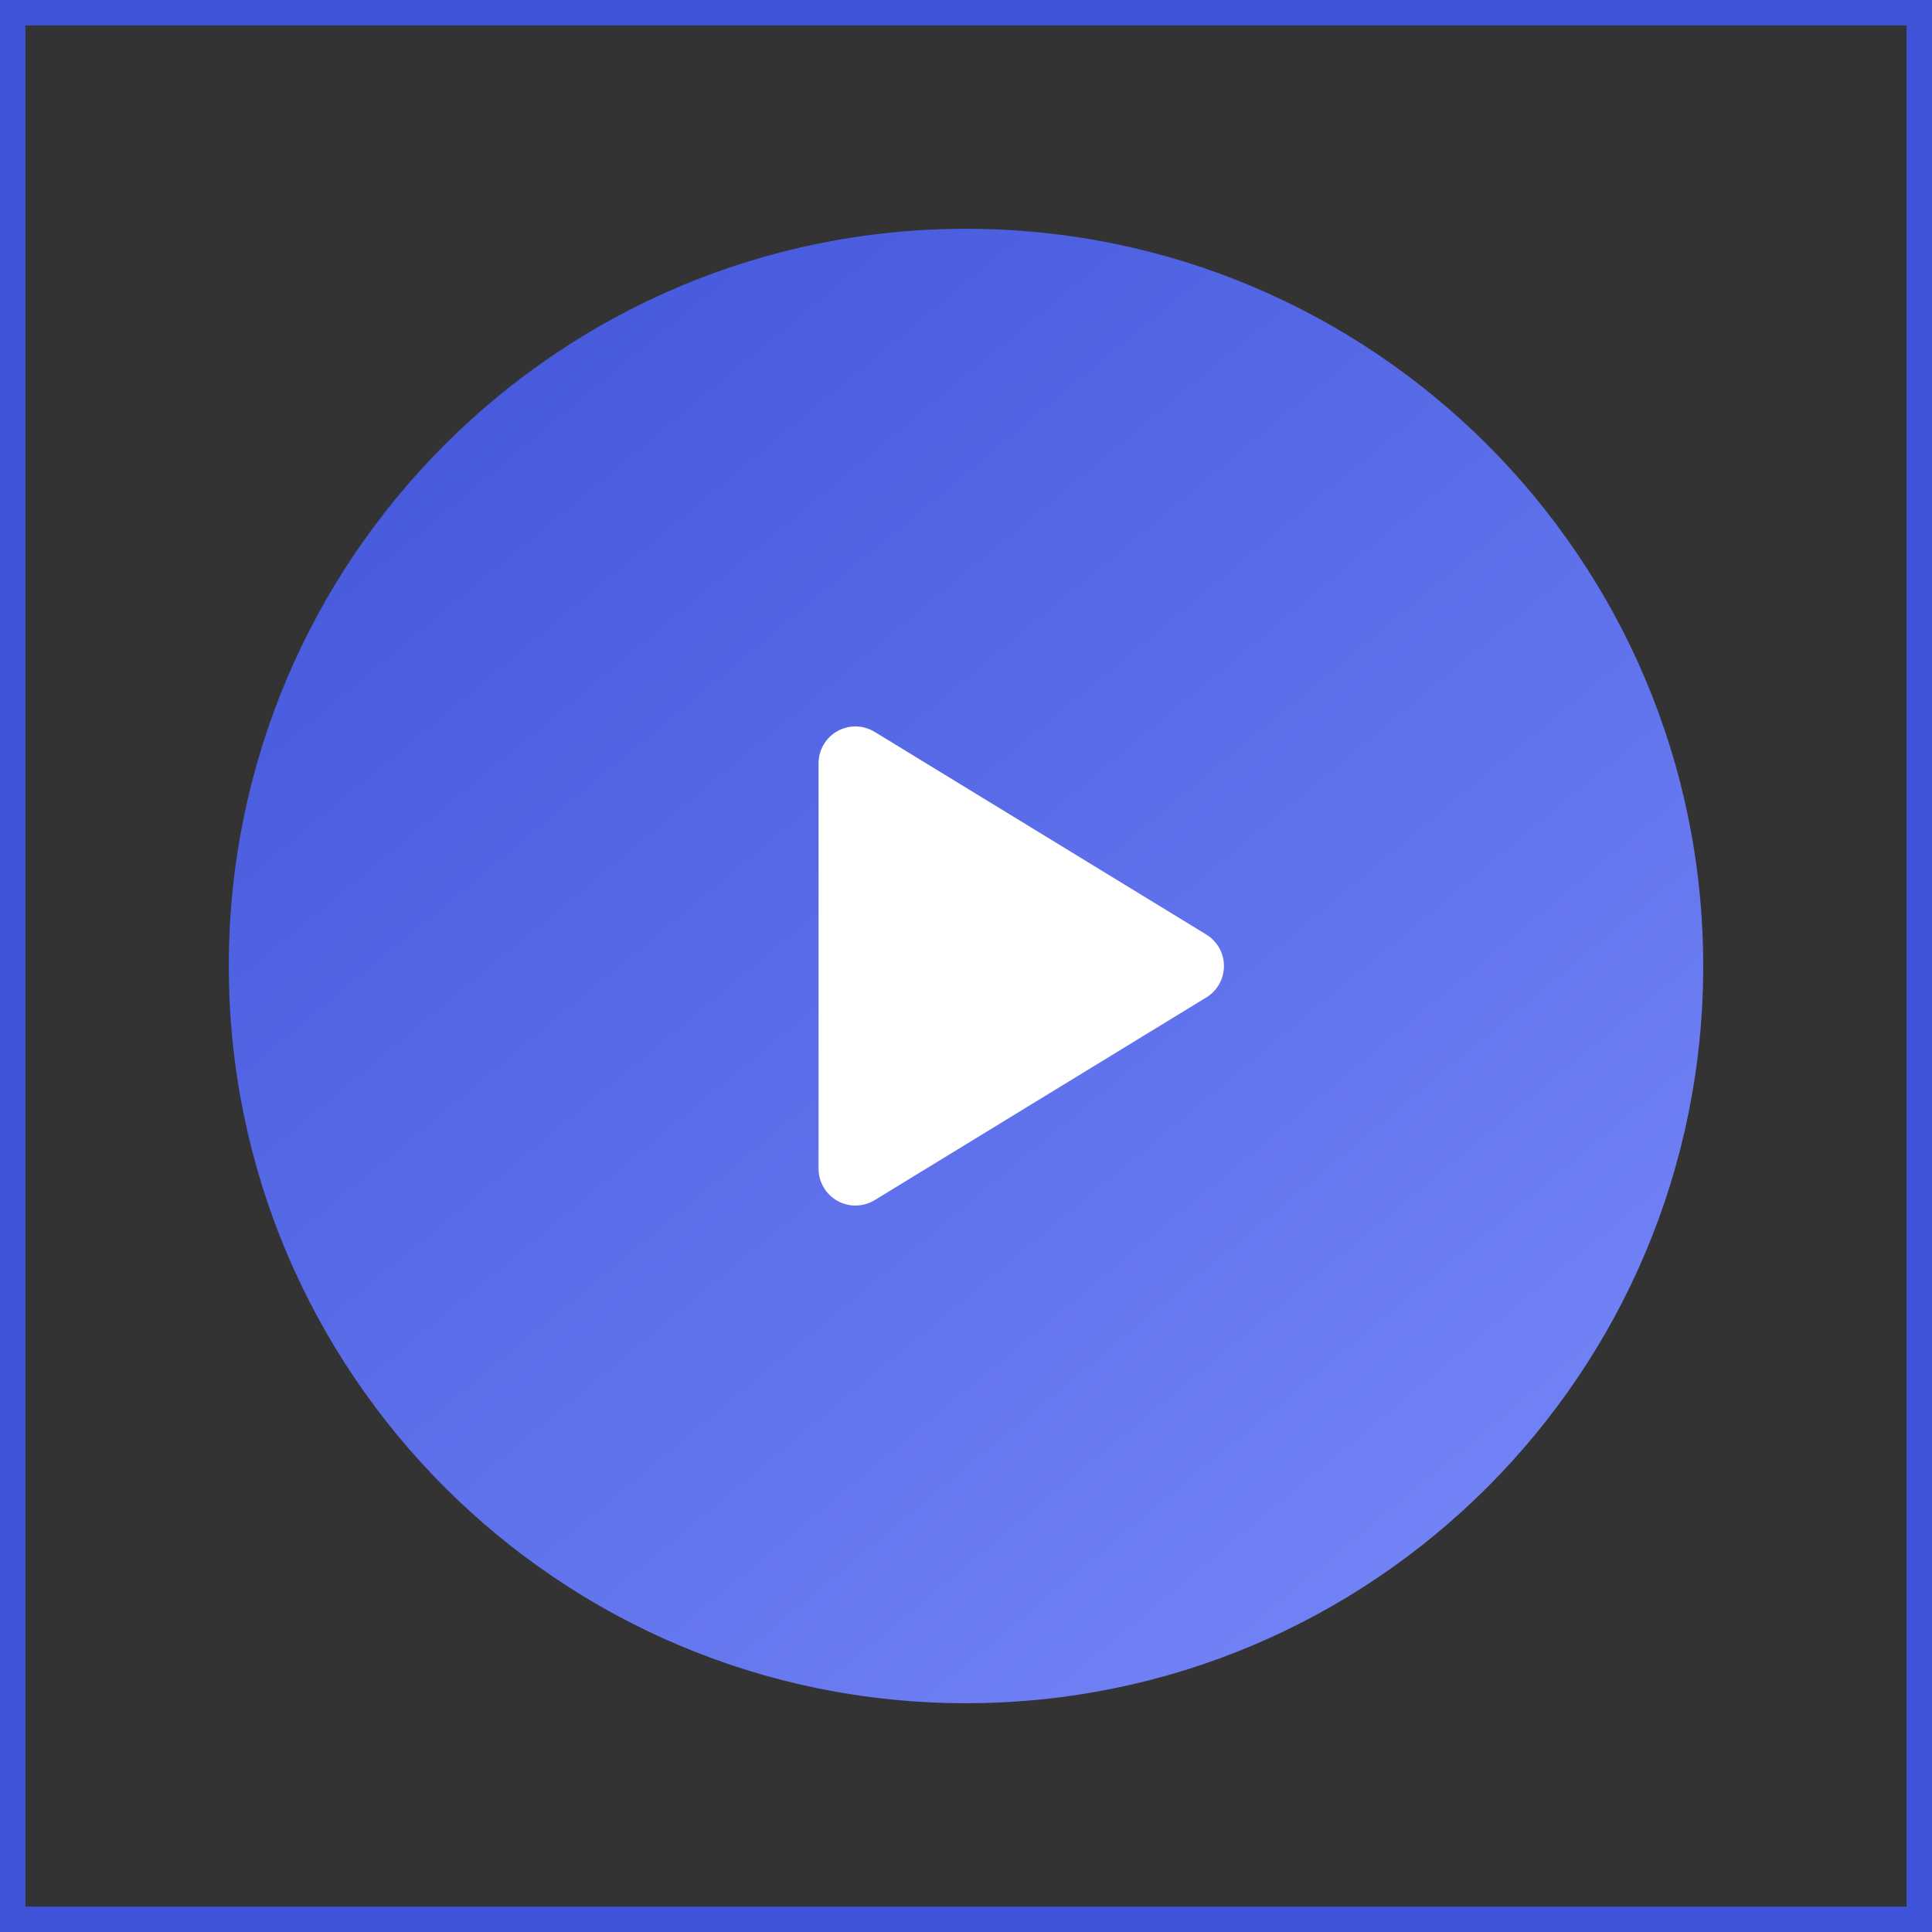
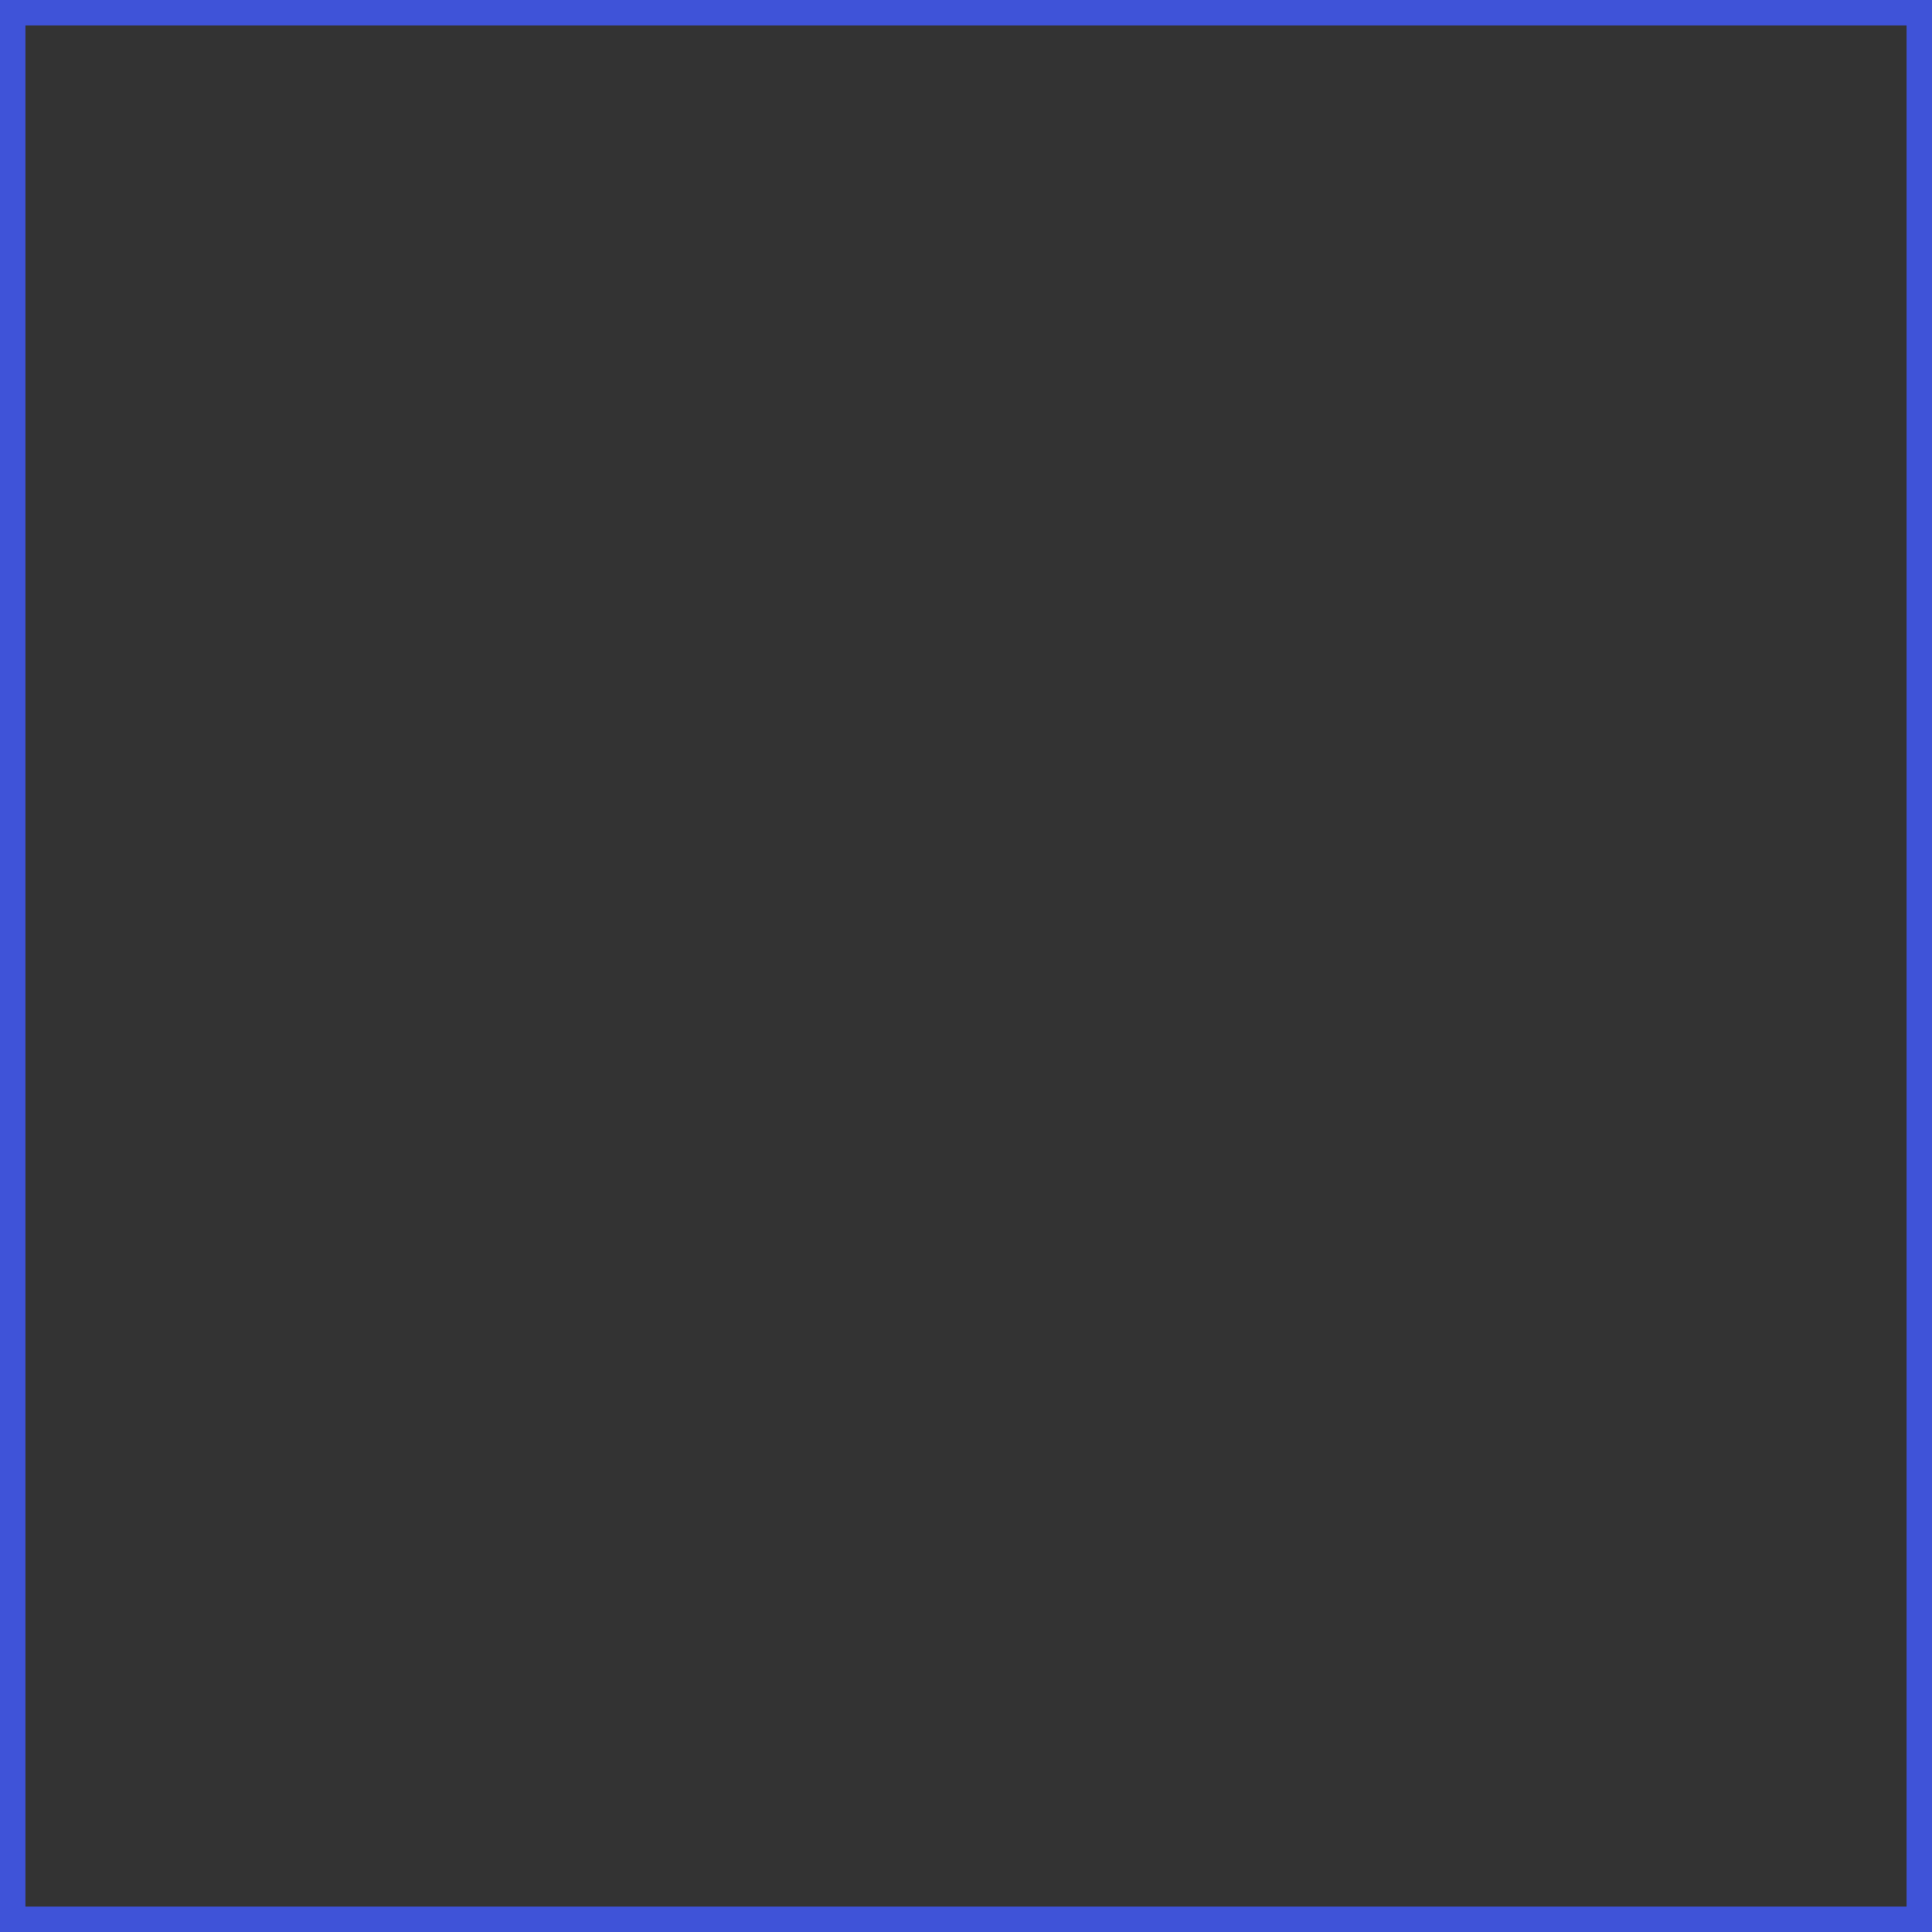
<svg xmlns="http://www.w3.org/2000/svg" width="76" height="76" viewBox="0 0 76 76" fill="none">
  <rect x="0" y="0" width="76" height="76" fill="#333333" stroke="none" />
  <rect x="0.5" y="0.5" width="75" height="75" stroke="#3F53D8" />
  <g clip-path="url(#clip0_1_859)">
-     <path d="M38 67C54.016 67 67 54.016 67 38C67 21.984 54.016 9 38 9C21.984 9 9 21.984 9 38C9 54.016 21.984 67 38 67Z" fill="url(#paint0_linear_1_859)" />
+     <path d="M38 67C54.016 67 67 54.016 67 38C21.984 9 9 21.984 9 38C9 54.016 21.984 67 38 67Z" fill="url(#paint0_linear_1_859)" />
    <path d="M47.453 36.762L34.406 28.789C34.186 28.654 33.935 28.581 33.677 28.576C33.42 28.571 33.166 28.635 32.941 28.761C32.716 28.887 32.529 29.07 32.399 29.293C32.269 29.515 32.2 29.768 32.2 30.026V45.974C32.2 46.232 32.269 46.484 32.399 46.706C32.529 46.929 32.717 47.112 32.941 47.238C33.166 47.364 33.42 47.428 33.677 47.423C33.935 47.418 34.186 47.345 34.406 47.211L47.453 39.237C47.665 39.108 47.84 38.926 47.962 38.709C48.083 38.492 48.147 38.248 48.147 38C48.147 37.751 48.083 37.507 47.962 37.29C47.84 37.074 47.665 36.892 47.453 36.762Z" fill="white" />
  </g>
  <defs>
    <linearGradient id="paint0_linear_1_859" x1="9" y1="9" x2="67" y2="78.963" gradientUnits="userSpaceOnUse">
      <stop stop-color="#3F53D8" />
      <stop offset="1" stop-color="#8090FE" />
    </linearGradient>
    <clipPath id="clip0_1_859">
-       <rect width="58" height="58" fill="white" transform="translate(9 9)" />
-     </clipPath>
+       </clipPath>
  </defs>
</svg>